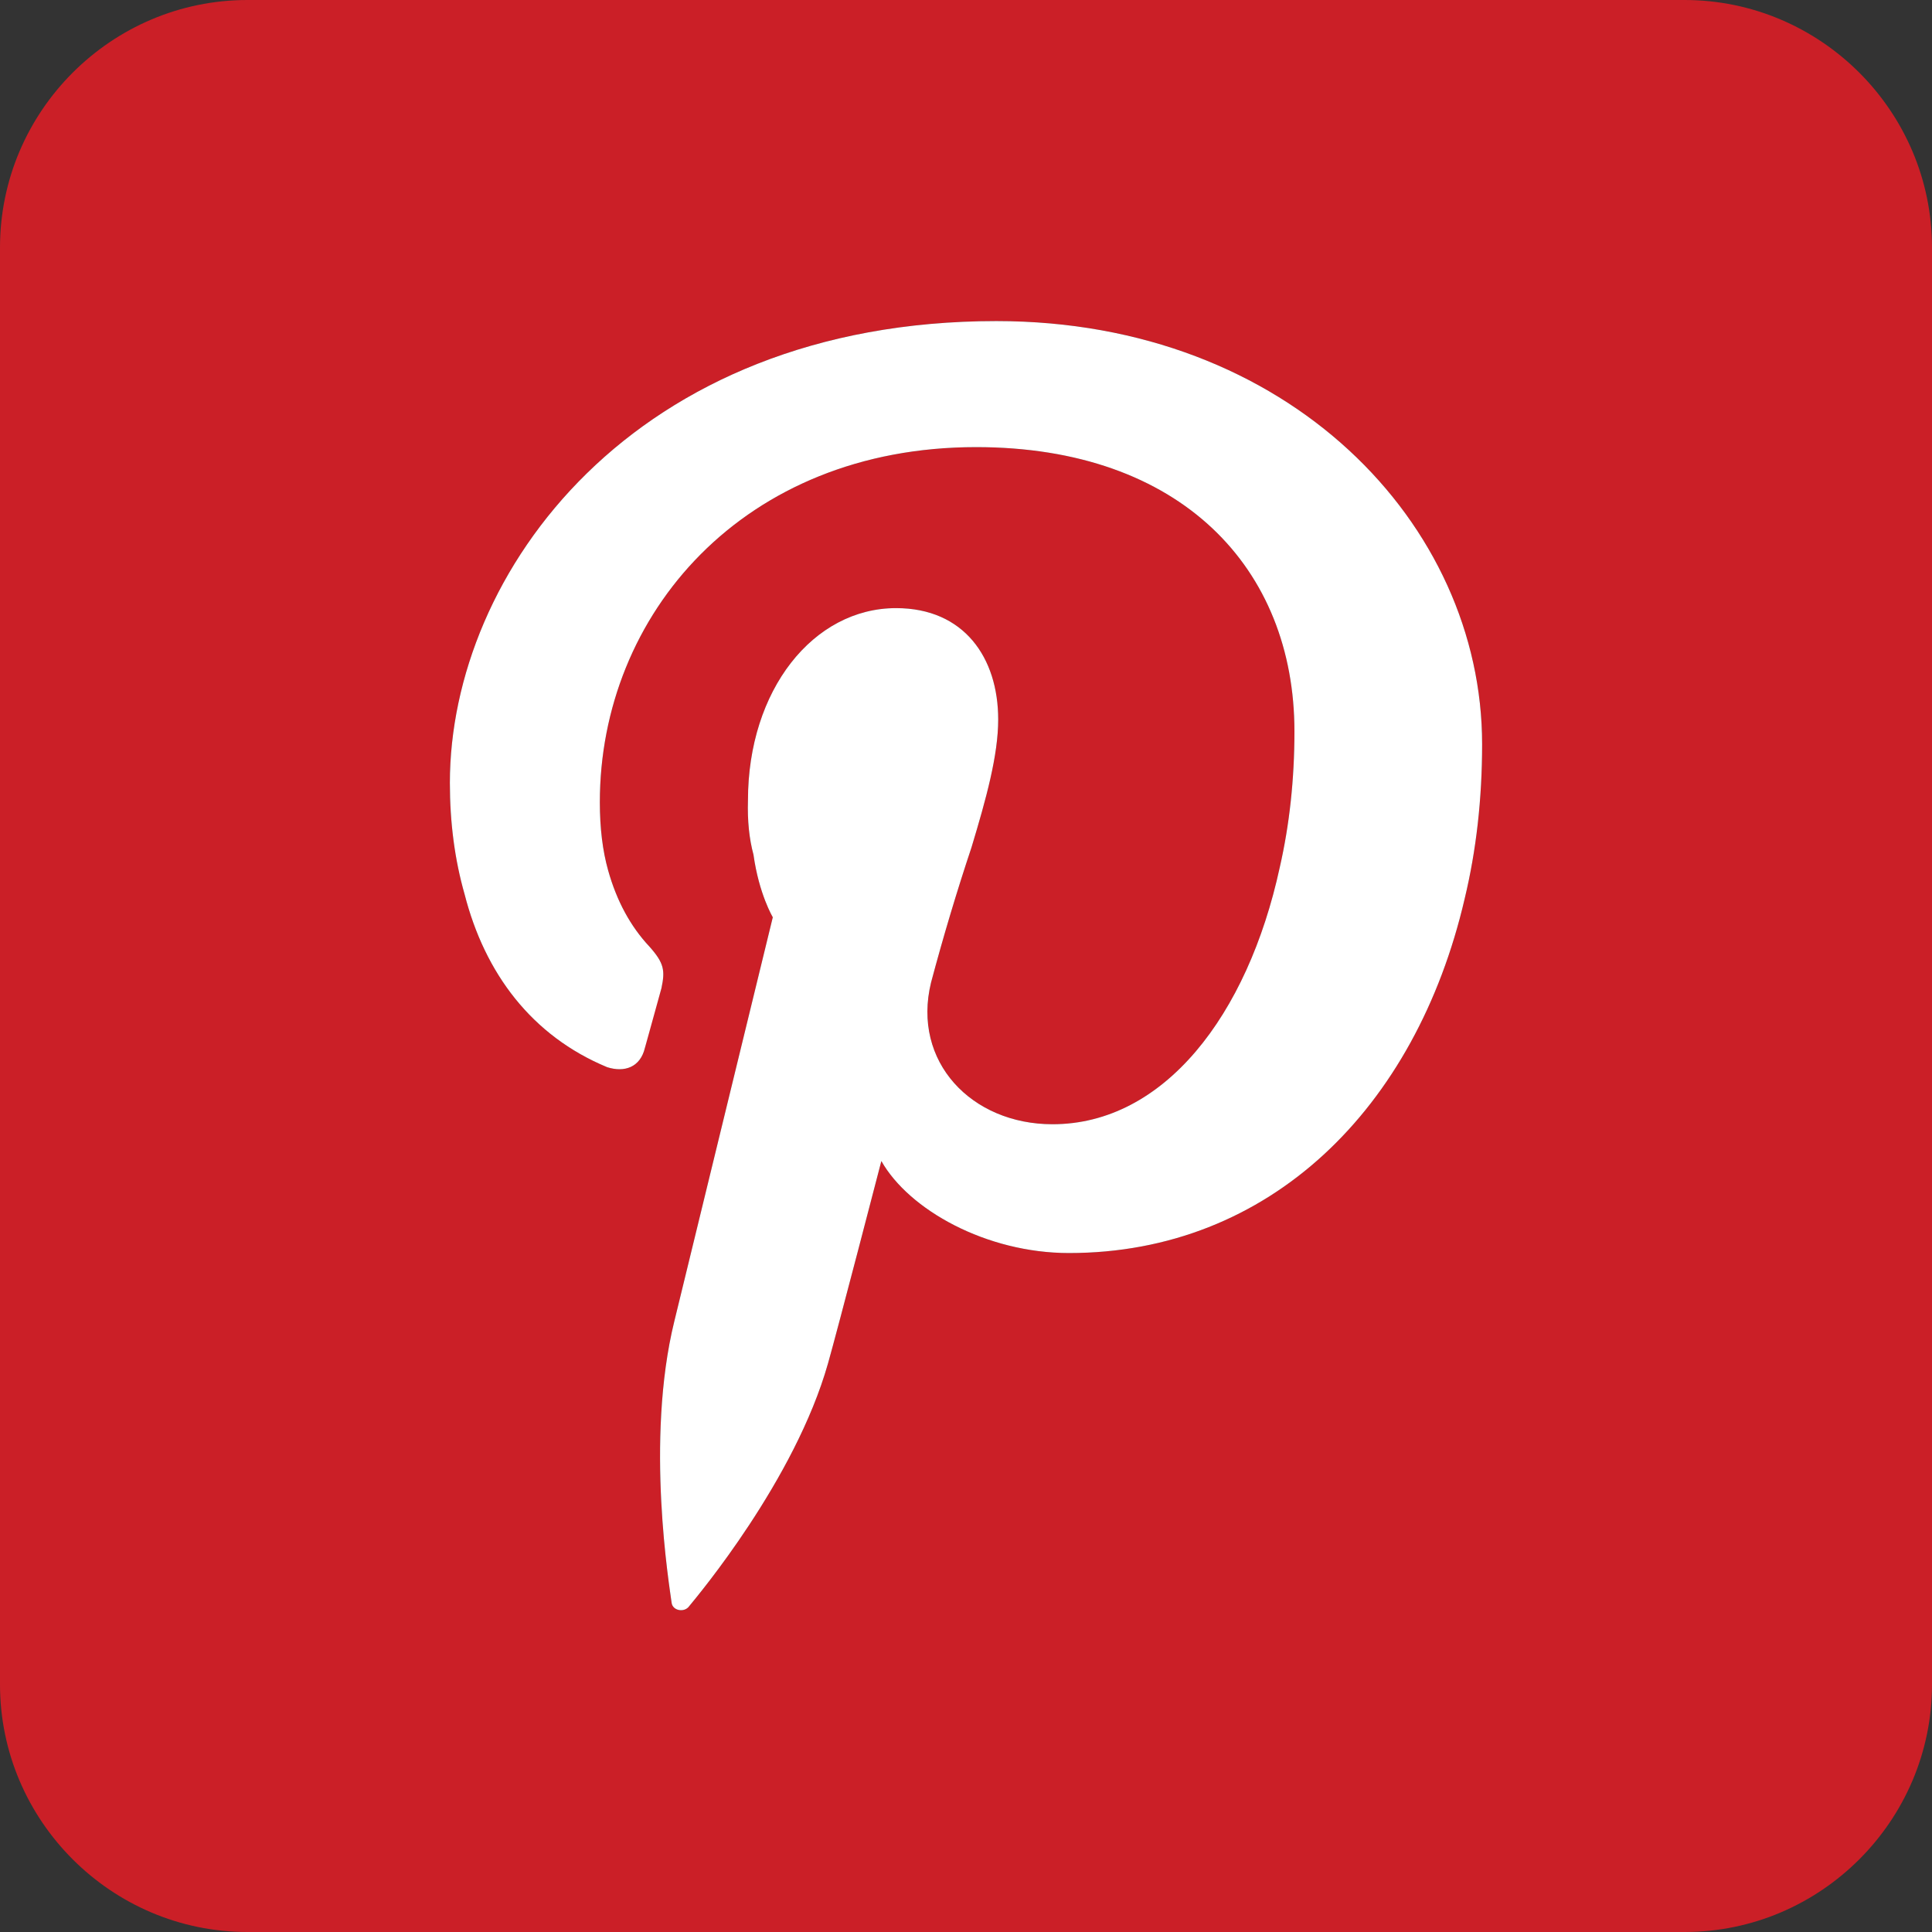
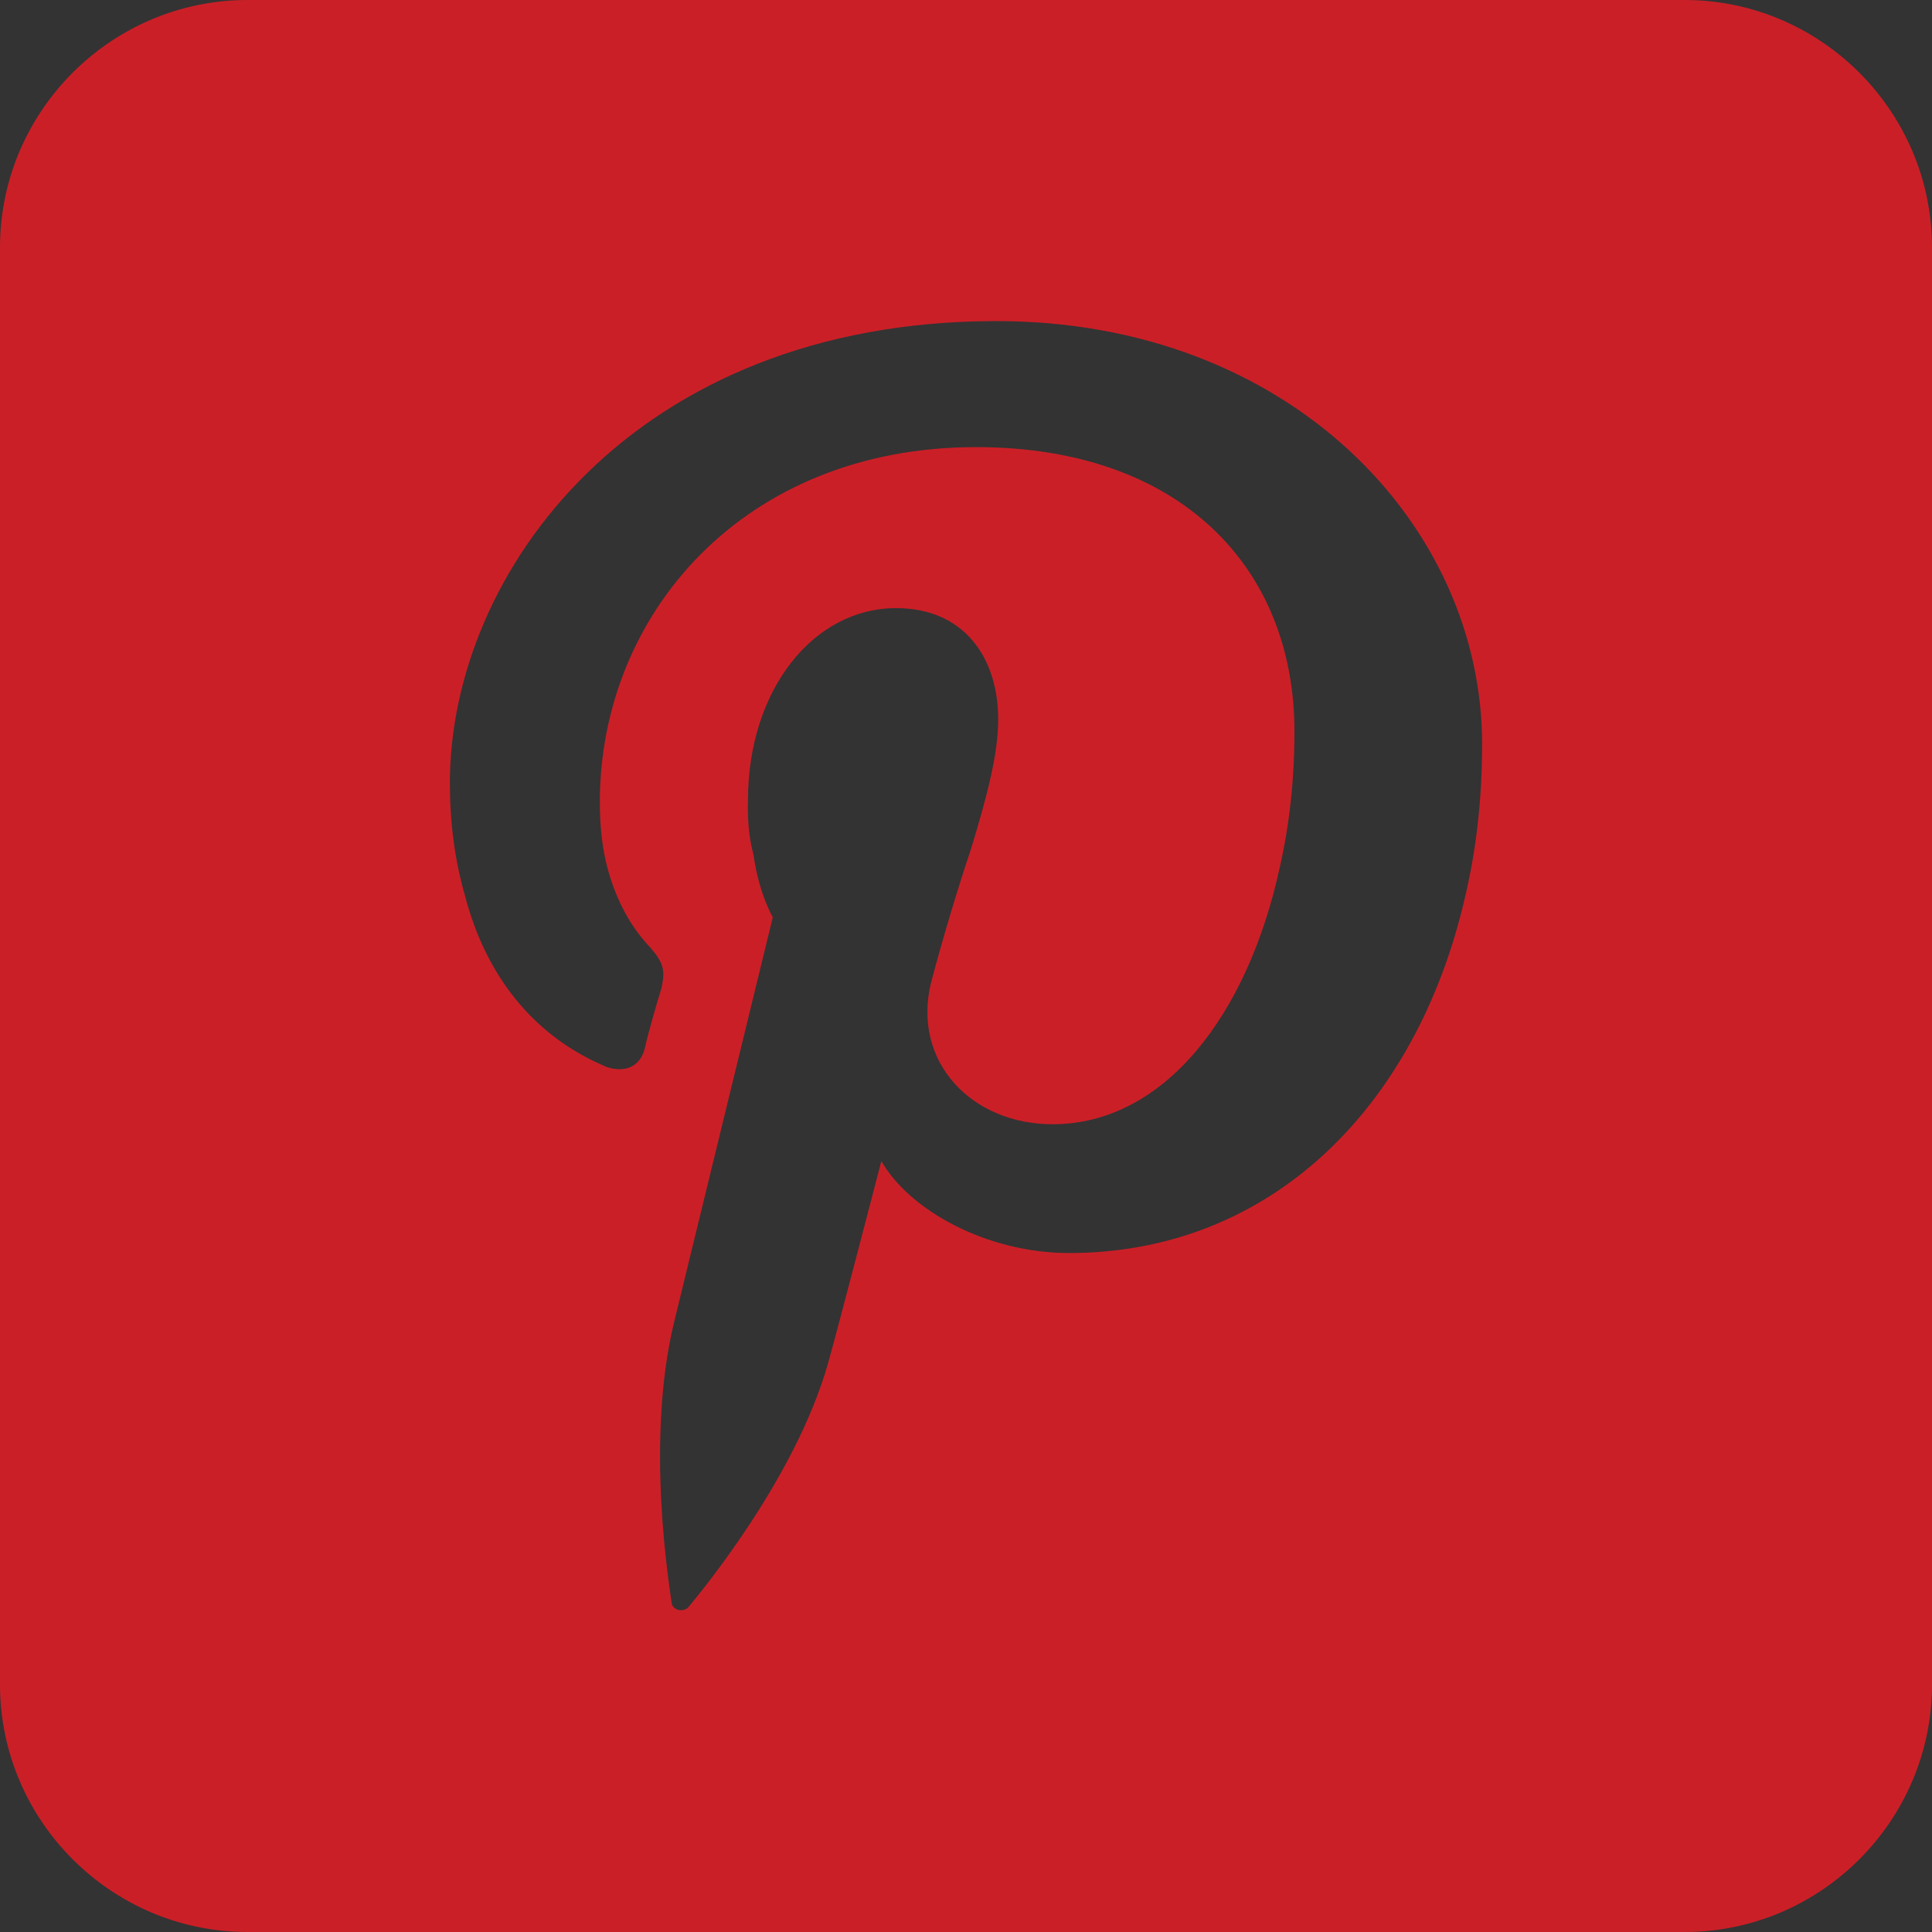
<svg xmlns="http://www.w3.org/2000/svg" version="1.2" viewBox="0 0 21 21" width="21" height="21">
  <rect x="0" y="0" width="21" height="21" fill="#333333" stroke="none" />
  <title>3046410_media_pintrest_social_icon</title>
  <style>
		.s0 { fill: #cb1f27 } 
		.s1 { fill: #ffffff } 
	</style>
  <g id="social__x2C__media__x2C___pintrest__x2C_">
    <g>
      <path fill-rule="evenodd" class="s0" d="m21 2.69v15.62c0 1.48-1.21 2.69-2.69 2.69h-15.62c-1.48 0-2.69-1.21-2.69-2.69v-15.62c0-1.48 1.21-2.69 2.69-2.69h15.62c1.48 0 2.69 1.21 2.69 2.69zm-4.89 5.4c0-2.39-2.1-4.6-5.28-4.6-3.95 0-5.94 2.74-5.94 5.02q0 0.65 0.16 1.21c0.22 0.86 0.73 1.54 1.55 1.88 0.19 0.06 0.36 0 0.41-0.21 0.03-0.14 0.13-0.49 0.18-0.65 0.04-0.19 0.03-0.27-0.13-0.45q-0.31-0.33-0.45-0.83-0.09-0.32-0.09-0.74c0-2.04 1.56-3.86 4.09-3.86 2.23 0 3.46 1.32 3.46 3.09q0 0.78-0.16 1.48c-0.35 1.61-1.26 2.79-2.47 2.79-0.88 0-1.53-0.68-1.32-1.54q0.2-0.75 0.44-1.47c0.16-0.53 0.29-1 0.29-1.39 0-0.67-0.37-1.21-1.11-1.21-0.9 0-1.61 0.89-1.61 2.09q-0.01 0.33 0.06 0.59c0.06 0.43 0.21 0.68 0.21 0.68 0 0-0.91 3.73-1.07 4.39-0.32 1.3-0.05 2.9-0.03 3.06 0.01 0.09 0.14 0.11 0.19 0.04 0.09-0.11 1.15-1.37 1.51-2.64 0.1-0.35 0.58-2.2 0.58-2.2 0.3 0.53 1.14 1 2.04 1 2.18 0 3.77-1.57 4.3-3.85q0.19-0.79 0.19-1.68z" />
-       <path fill-rule="evenodd" class="s1" d="m9.74 6.61c-0.9 0-1.61 0.89-1.61 2.09q-0.01 0.33 0.06 0.59c0.06 0.43 0.21 0.68 0.21 0.68l-1.07 4.39c-0.32 1.3-0.05 2.9-0.03 3.06 0.01 0.09 0.14 0.11 0.19 0.04 0.09-0.11 1.15-1.37 1.51-2.64 0.1-0.35 0.58-2.2 0.58-2.2 0.3 0.53 1.14 1 2.04 1 2.18 0 3.77-1.57 4.3-3.85q0.19-0.79 0.19-1.68c0-2.39-2.1-4.6-5.28-4.6-3.95 0-5.94 2.74-5.94 5.02q0 0.65 0.16 1.21c0.22 0.86 0.73 1.54 1.55 1.88 0.19 0.06 0.36 0 0.41-0.21l0.18-0.65c0.04-0.19 0.03-0.27-0.13-0.45q-0.31-0.33-0.45-0.83-0.09-0.32-0.09-0.74c0-2.04 1.56-3.86 4.09-3.86 2.23 0 3.46 1.32 3.46 3.09q0 0.78-0.16 1.48c-0.35 1.61-1.26 2.79-2.47 2.79-0.88 0-1.53-0.68-1.32-1.54q0.2-0.75 0.44-1.47c0.16-0.53 0.29-1 0.29-1.39 0-0.67-0.37-1.21-1.11-1.21z" />
    </g>
  </g>
  <g id="Layer_1">
	</g>
</svg>